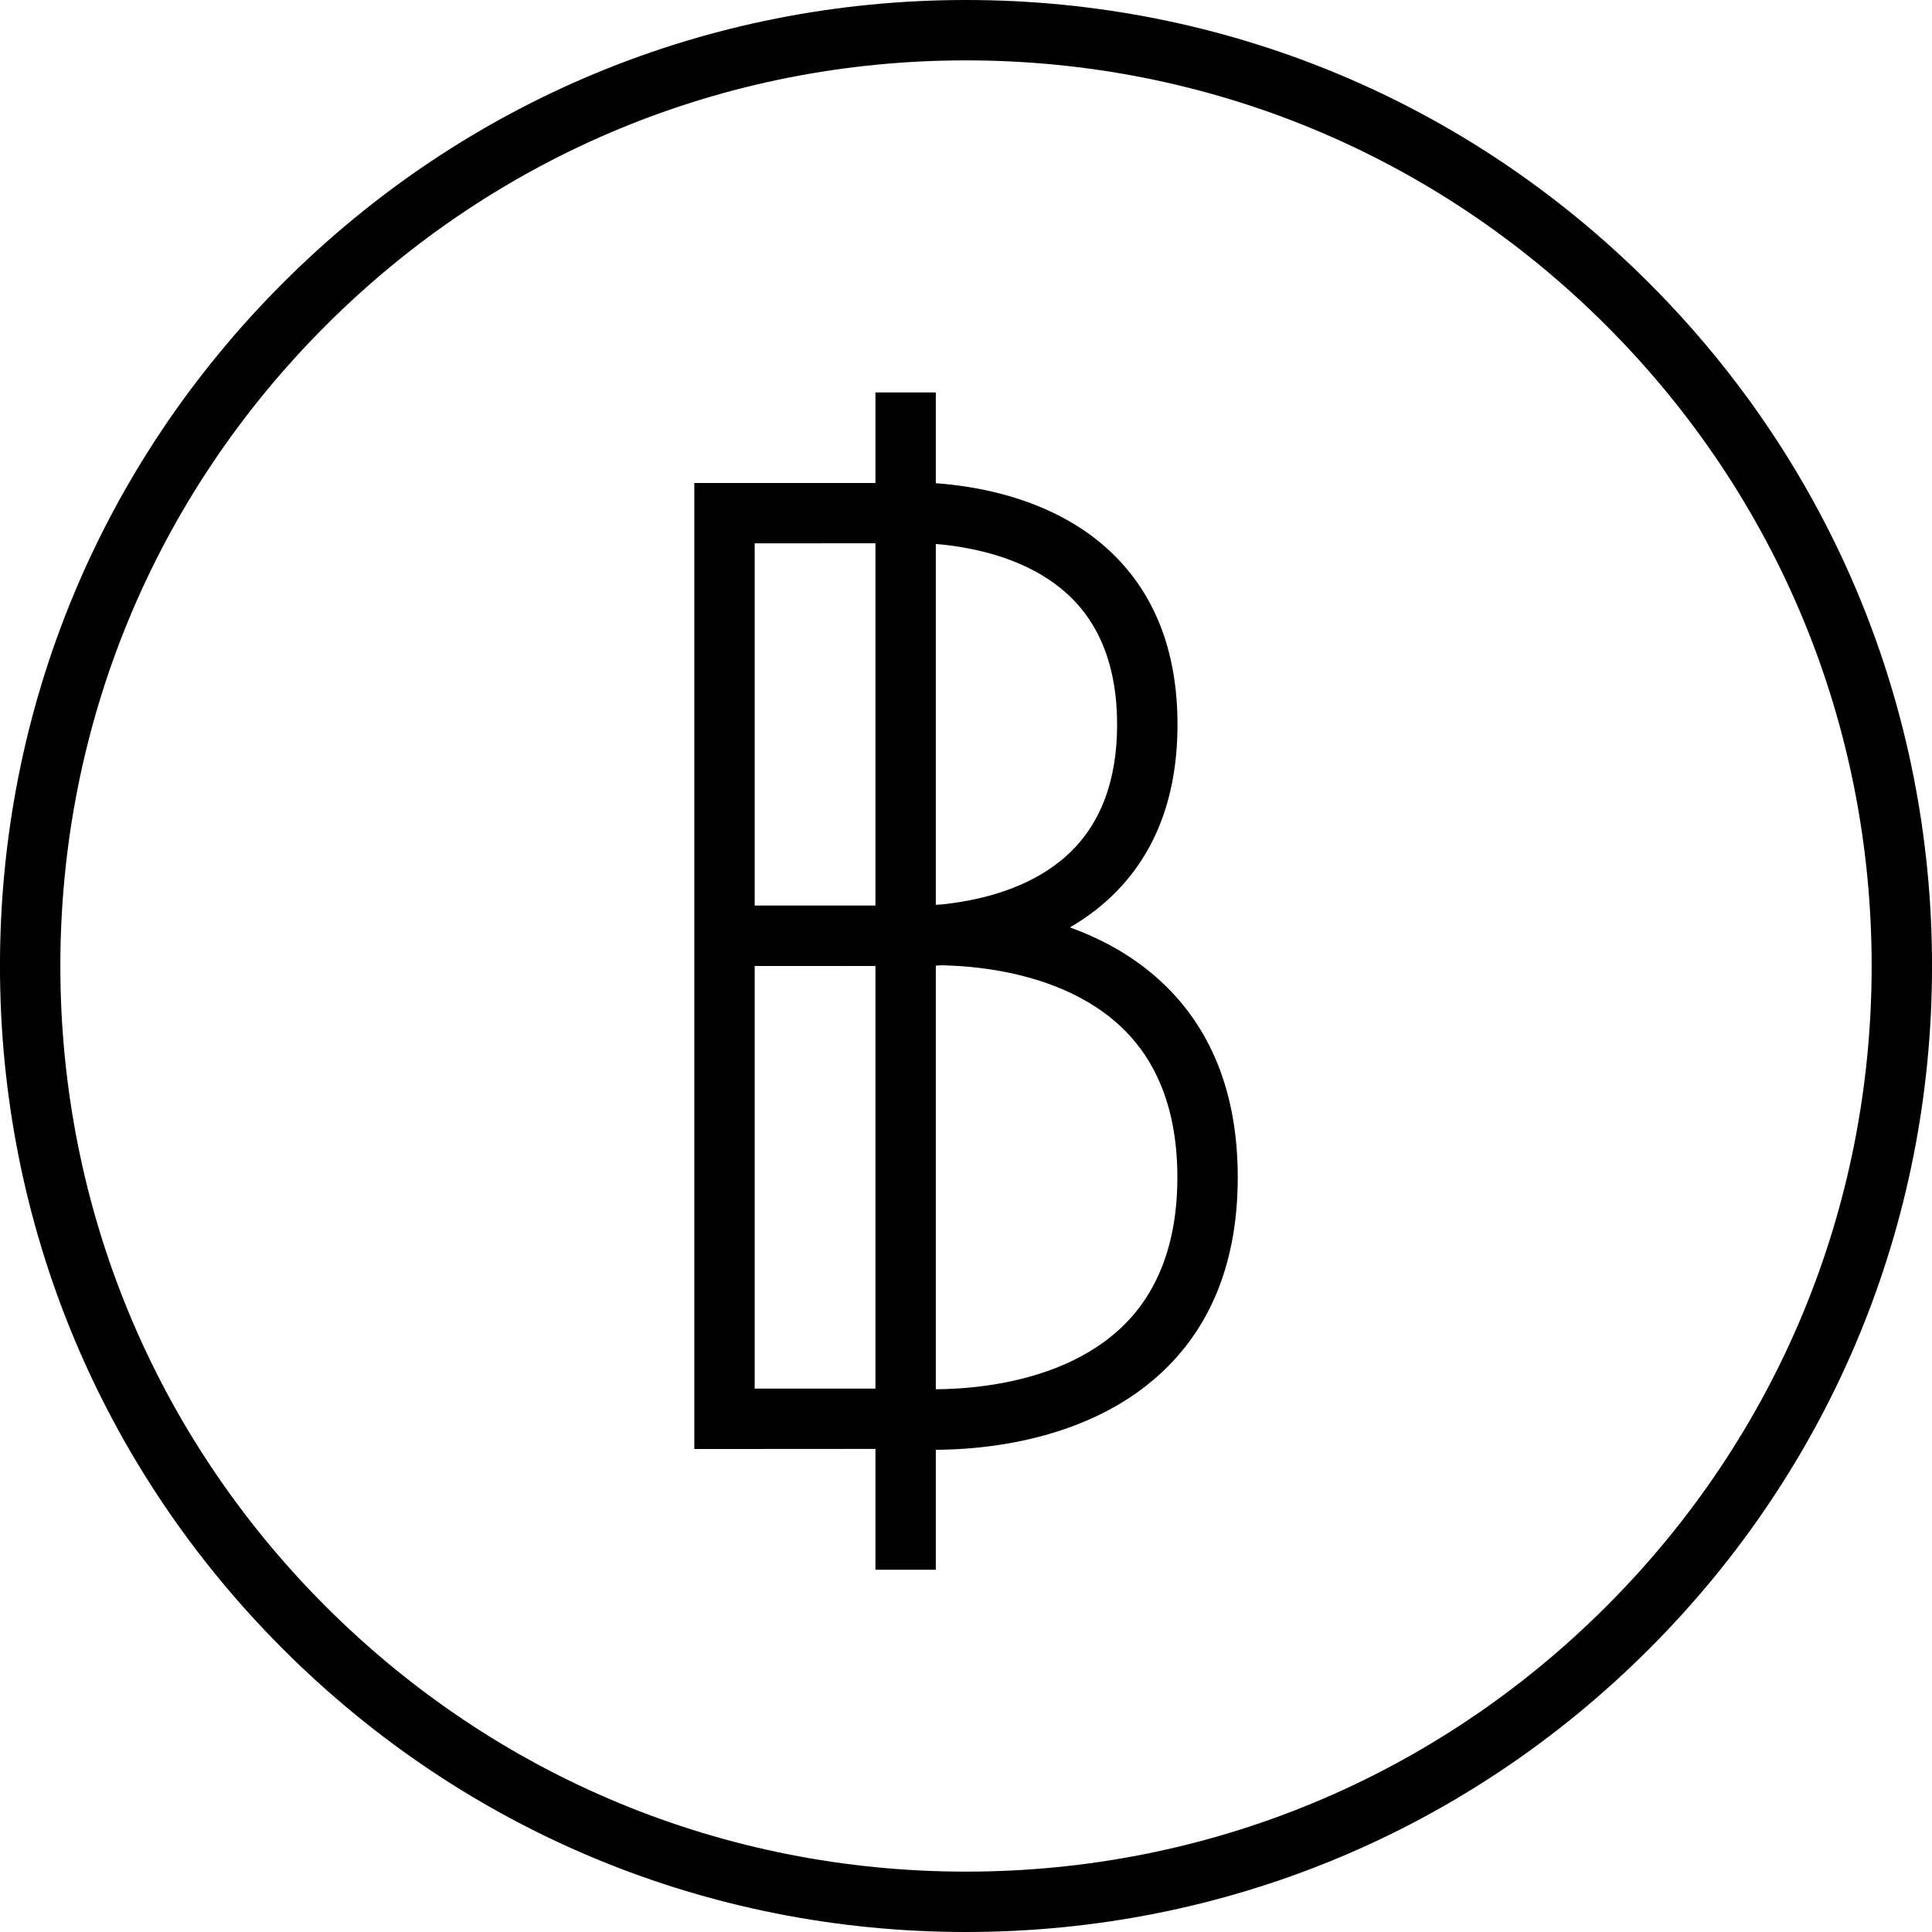
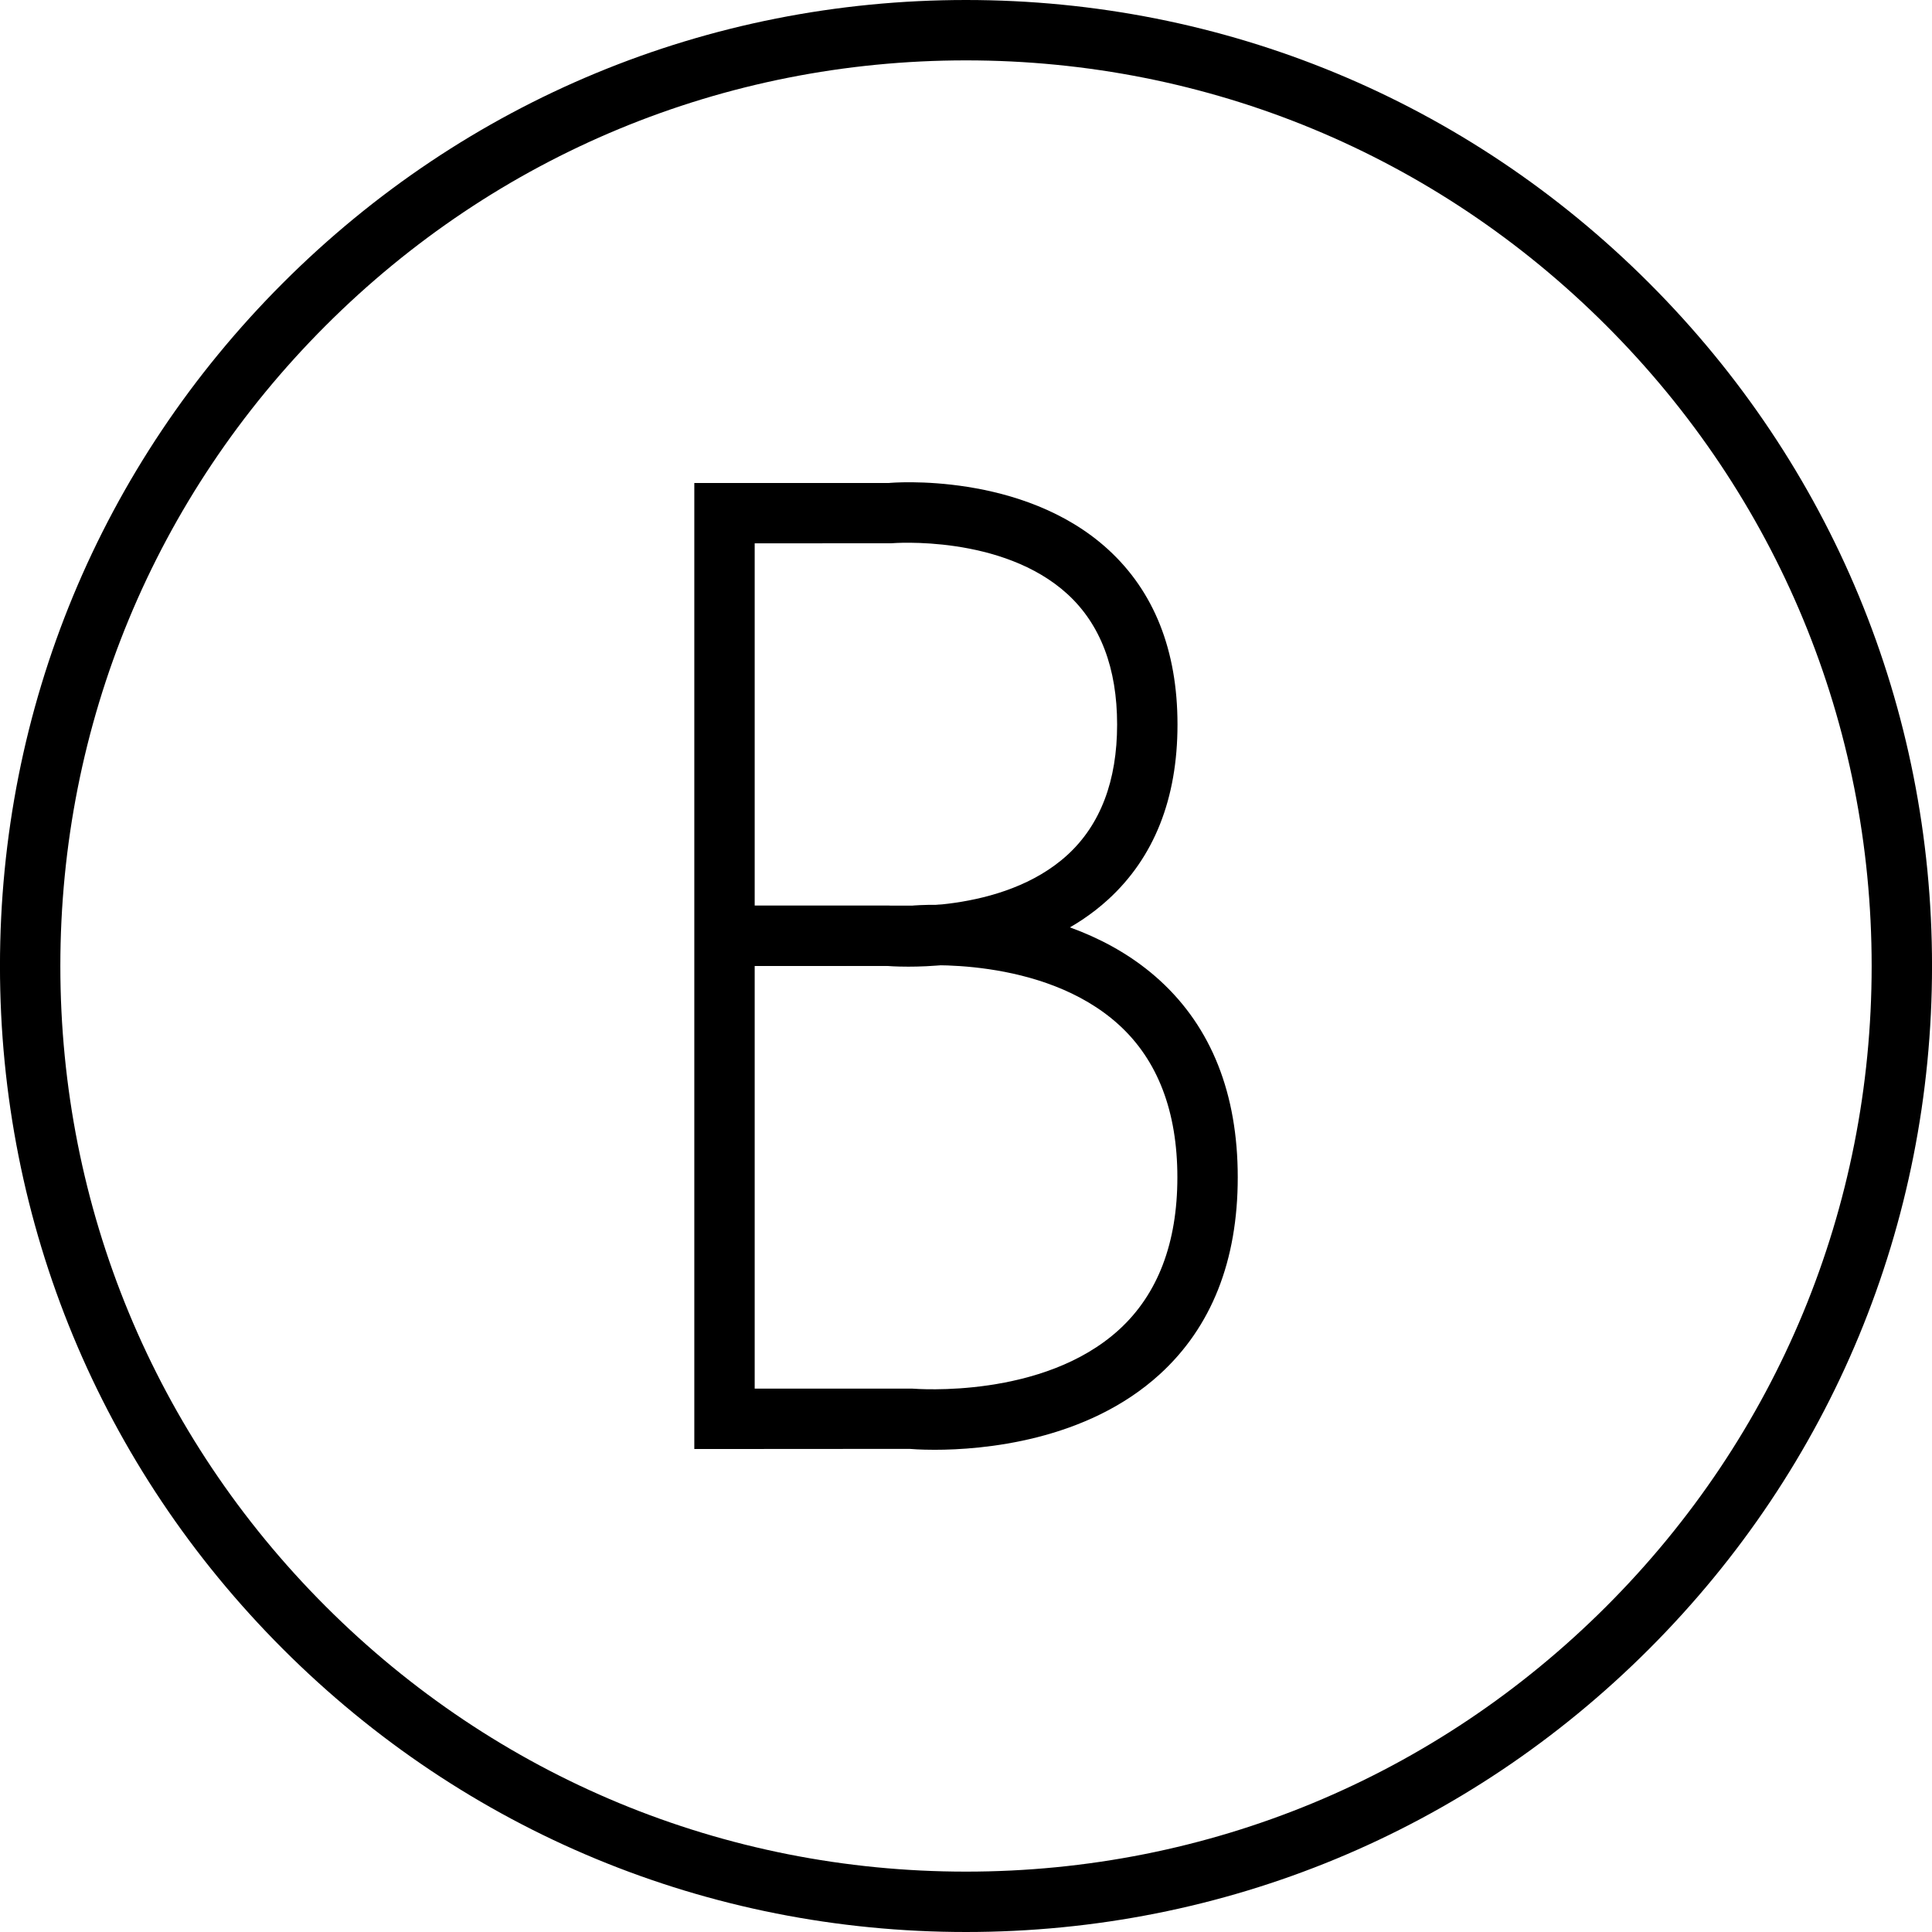
<svg xmlns="http://www.w3.org/2000/svg" version="1.1" id="Layer_1" x="0px" y="0px" viewBox="0 0 64 64" enable-background="new 0 0 64 64" xml:space="preserve">
  <g>
    <path d="M32,64c-8.548,0-16.583-3.329-22.627-9.374C3.328,48.582-0.001,40.547-0.001,32S3.328,15.418,9.373,9.374   C15.417,3.329,23.452,0,32,0c8.547,0,16.583,3.329,22.627,9.374c6.045,6.044,9.374,14.079,9.374,22.626s-3.329,16.582-9.374,22.626   C48.583,60.671,40.547,64,32,64z M32,2c-8.014,0-15.547,3.121-21.213,8.788C5.12,16.454,1.999,23.987,1.999,32   s3.121,15.546,8.788,21.212C16.453,58.879,23.986,62,32,62c8.013,0,15.547-3.121,21.213-8.788   C58.88,47.546,62.001,40.013,62.001,32s-3.121-15.546-8.788-21.212C47.547,5.121,40.013,2,32,2z" />
  </g>
  <g>
    <rect x="23" y="16" width="2" height="32" />
  </g>
  <g>
    <path d="M30.09,32.022c-0.425,0-0.694-0.022-0.737-0.026L24,32v-2h5.443c0.126,0.009,3.759,0.299,5.92-1.682   c1.09-0.999,1.643-2.452,1.643-4.318s-0.553-3.319-1.643-4.318c-2.162-1.98-5.793-1.69-5.831-1.686L24,18v-2h5.443   c0.094-0.013,4.438-0.378,7.261,2.198c1.527,1.394,2.302,3.346,2.302,5.802s-0.774,4.408-2.302,5.802   C34.541,31.776,31.483,32.022,30.09,32.022z" />
  </g>
  <g>
    <path d="M30.961,48.026c-0.479,0-0.783-0.026-0.831-0.03L24,48v-2h6.221c0.129,0.008,4.338,0.348,6.857-1.96   c1.276-1.169,1.924-2.865,1.924-5.04c0-2.179-0.65-3.877-1.932-5.047c-2.533-2.312-6.719-1.963-6.759-1.957L24,32v-2h6.221   c0.113-0.013,5.021-0.426,8.198,2.476c1.714,1.564,2.583,3.76,2.583,6.524s-0.869,4.96-2.583,6.524   C35.982,47.748,32.533,48.026,30.961,48.026z" />
  </g>
-   <rect x="29" y="13" width="2" height="39" />
</svg>